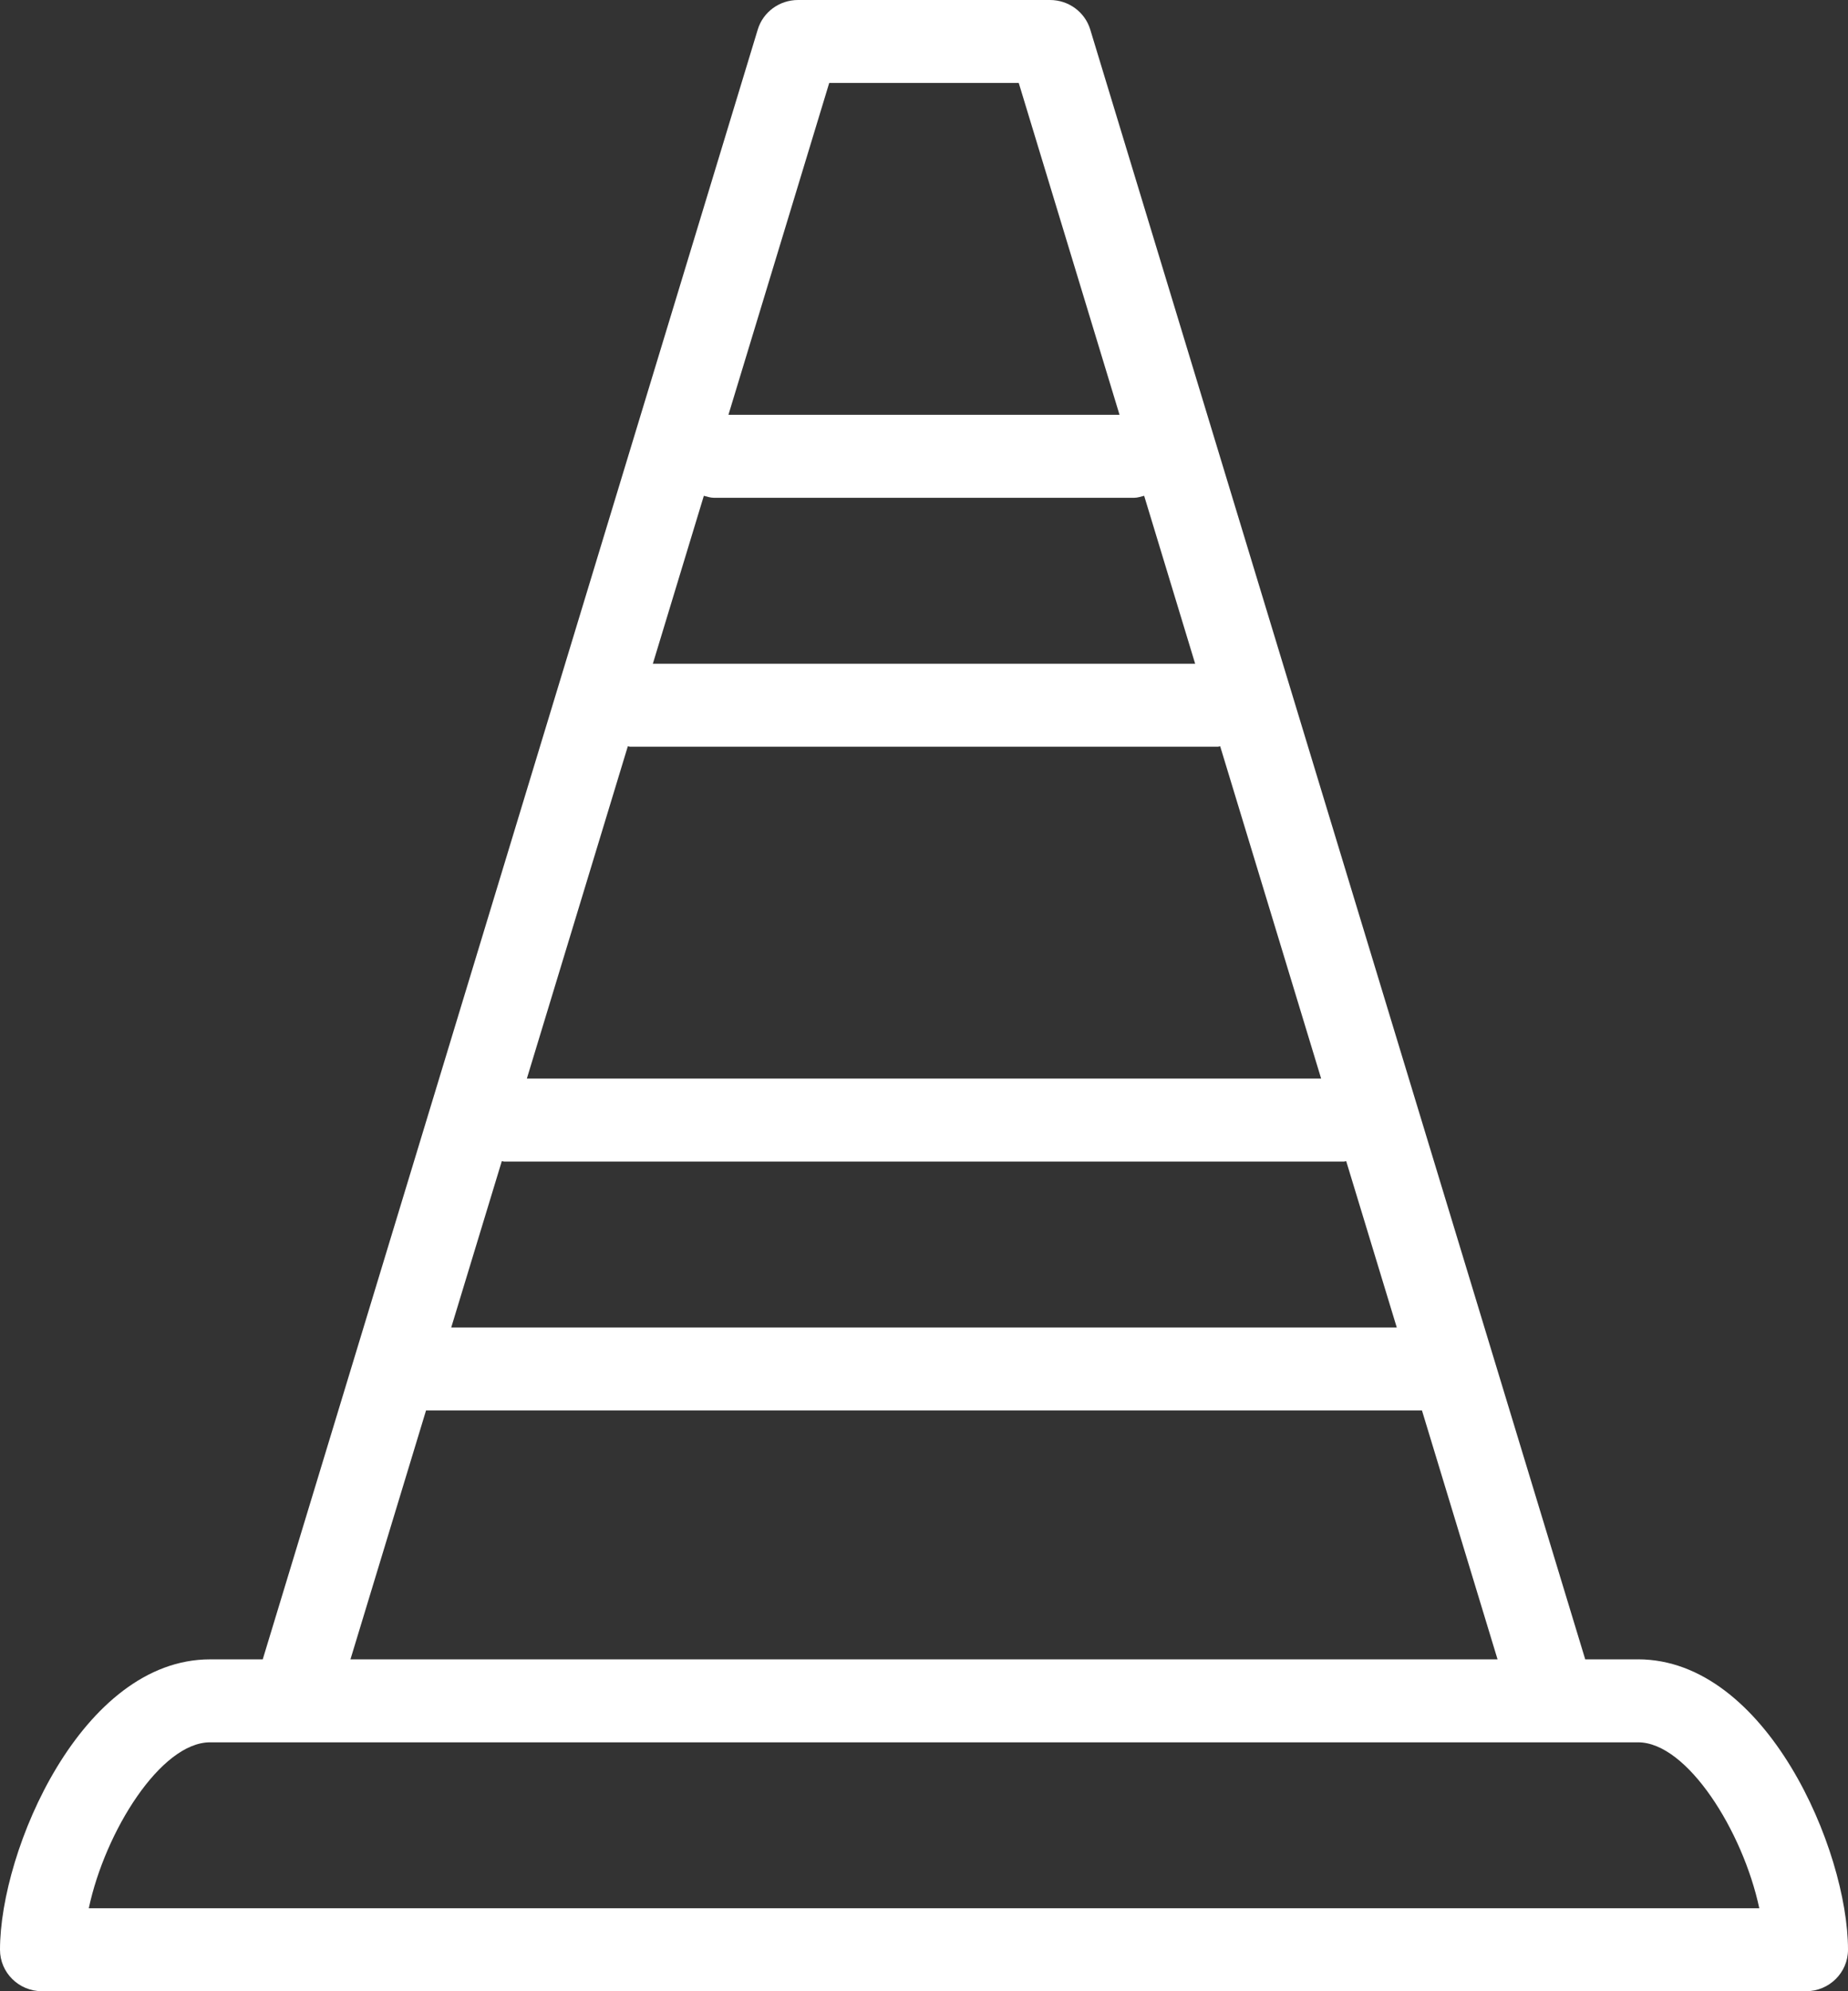
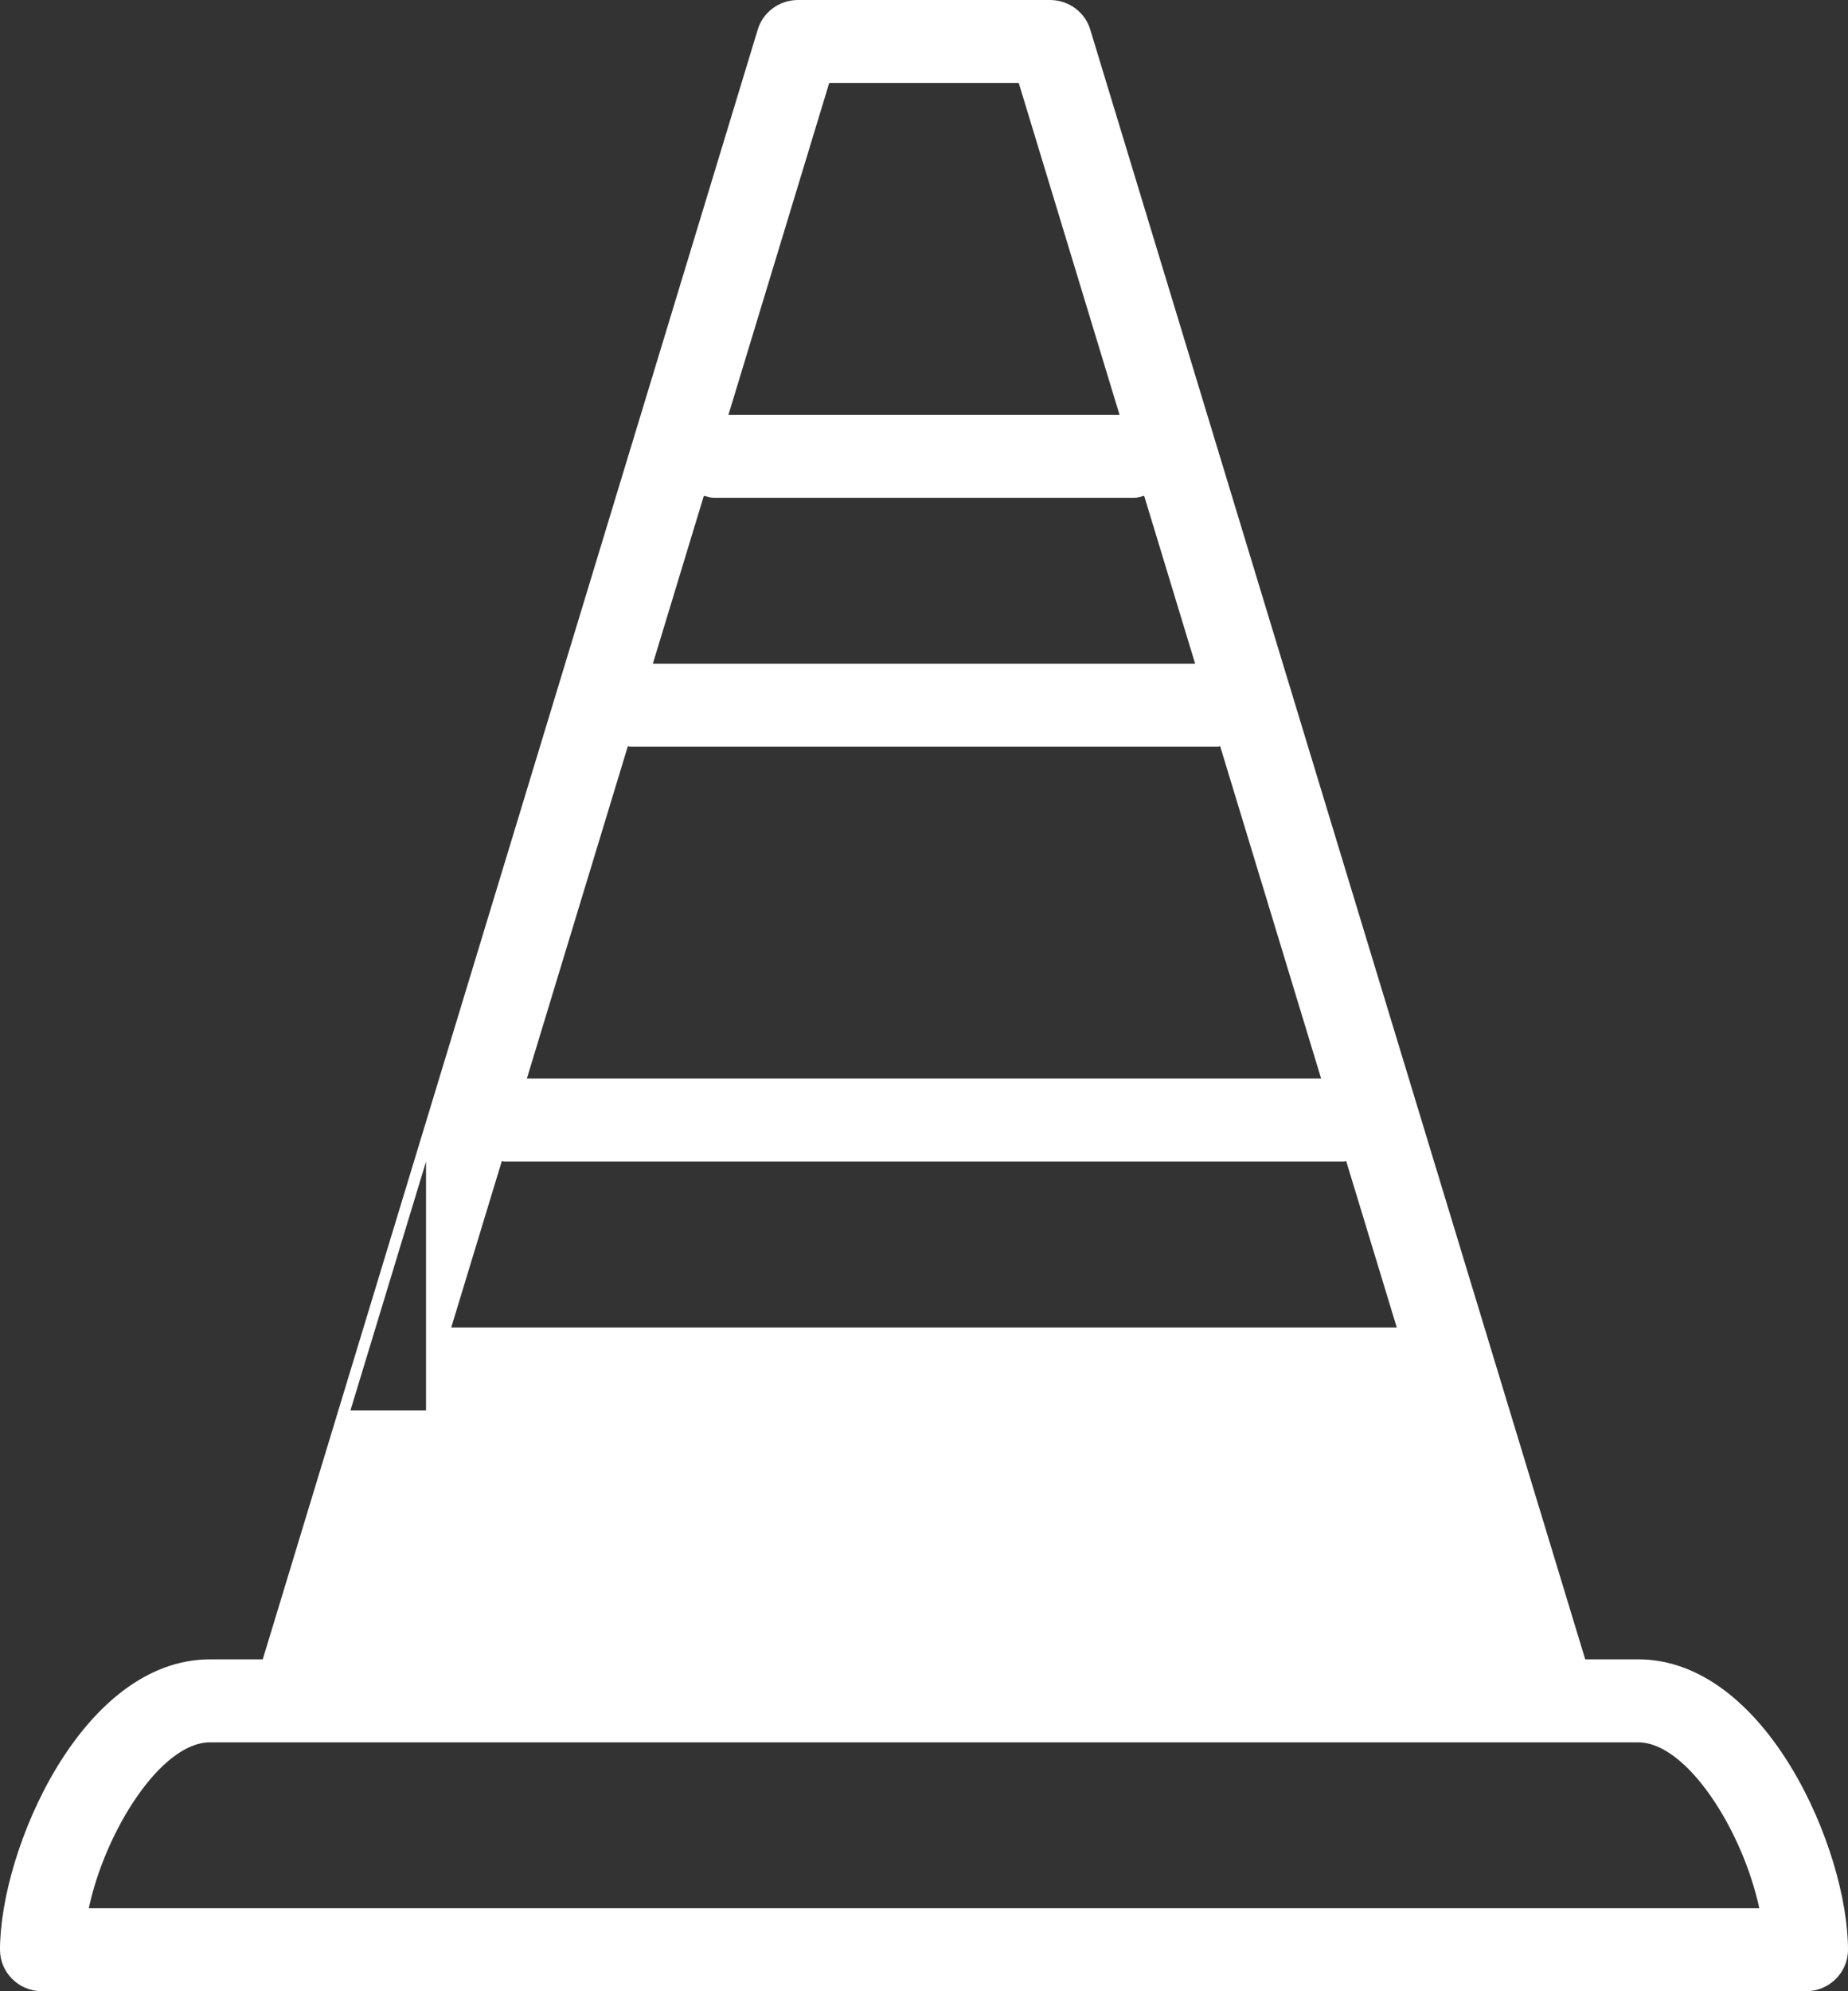
<svg xmlns="http://www.w3.org/2000/svg" width="52" height="56" viewBox="0 0 52 56" fill="none">
  <rect x="0" y="0" width="52" height="56" fill="#333333" stroke="none" />
-   <path id="Vector" d="M46.091 46.667H44.606L30.678.831C30.529.338 30.068.0 29.546.0h-7.091C21.932.0 21.471.338 21.322.831L7.393 46.667H5.909C2.302 46.667.0 52.029.0 54.833.0 55.477.529 56 1.182 56H50.818C51.471 56 52 55.477 52 54.833c0-2.805-2.302-8.167-5.909-8.167zM14.12 32.655C14.142 32.655 14.161 32.667 14.182 32.667H37.818C37.84 32.667 37.858 32.655 37.88 32.655l1.423 4.678H12.697l1.423-4.678zm3.545-11.667C17.687 20.988 17.706 21 17.727 21H34.273C34.294 21 34.313 20.988 34.334 20.988l2.841 9.345H14.825l2.841-9.345zm2.139-7.044C19.899 13.967 19.989 14 20.091 14H31.909C32.011 14 32.1 13.967 32.195 13.944L33.63 18.667H18.37l1.435-4.723zM23.334 2.333h5.332l2.836 9.333H20.497l2.836-9.333zM11.988 39.667H40.012l2.127 7H9.861l2.127-7zm-9.49 14C2.959 51.501 4.526 49 5.911 49H46.093c1.383.0 2.95 2.501 3.411 4.667H2.498z" fill="#fff" />
+   <path id="Vector" d="M46.091 46.667H44.606L30.678.831C30.529.338 30.068.0 29.546.0h-7.091C21.932.0 21.471.338 21.322.831L7.393 46.667H5.909C2.302 46.667.0 52.029.0 54.833.0 55.477.529 56 1.182 56H50.818C51.471 56 52 55.477 52 54.833c0-2.805-2.302-8.167-5.909-8.167zM14.12 32.655C14.142 32.655 14.161 32.667 14.182 32.667H37.818C37.84 32.667 37.858 32.655 37.88 32.655l1.423 4.678H12.697l1.423-4.678zm3.545-11.667C17.687 20.988 17.706 21 17.727 21H34.273C34.294 21 34.313 20.988 34.334 20.988l2.841 9.345H14.825l2.841-9.345zm2.139-7.044C19.899 13.967 19.989 14 20.091 14H31.909C32.011 14 32.1 13.967 32.195 13.944L33.63 18.667H18.37l1.435-4.723zM23.334 2.333h5.332l2.836 9.333H20.497l2.836-9.333zM11.988 39.667H40.012H9.861l2.127-7zm-9.49 14C2.959 51.501 4.526 49 5.911 49H46.093c1.383.0 2.95 2.501 3.411 4.667H2.498z" fill="#fff" />
</svg>